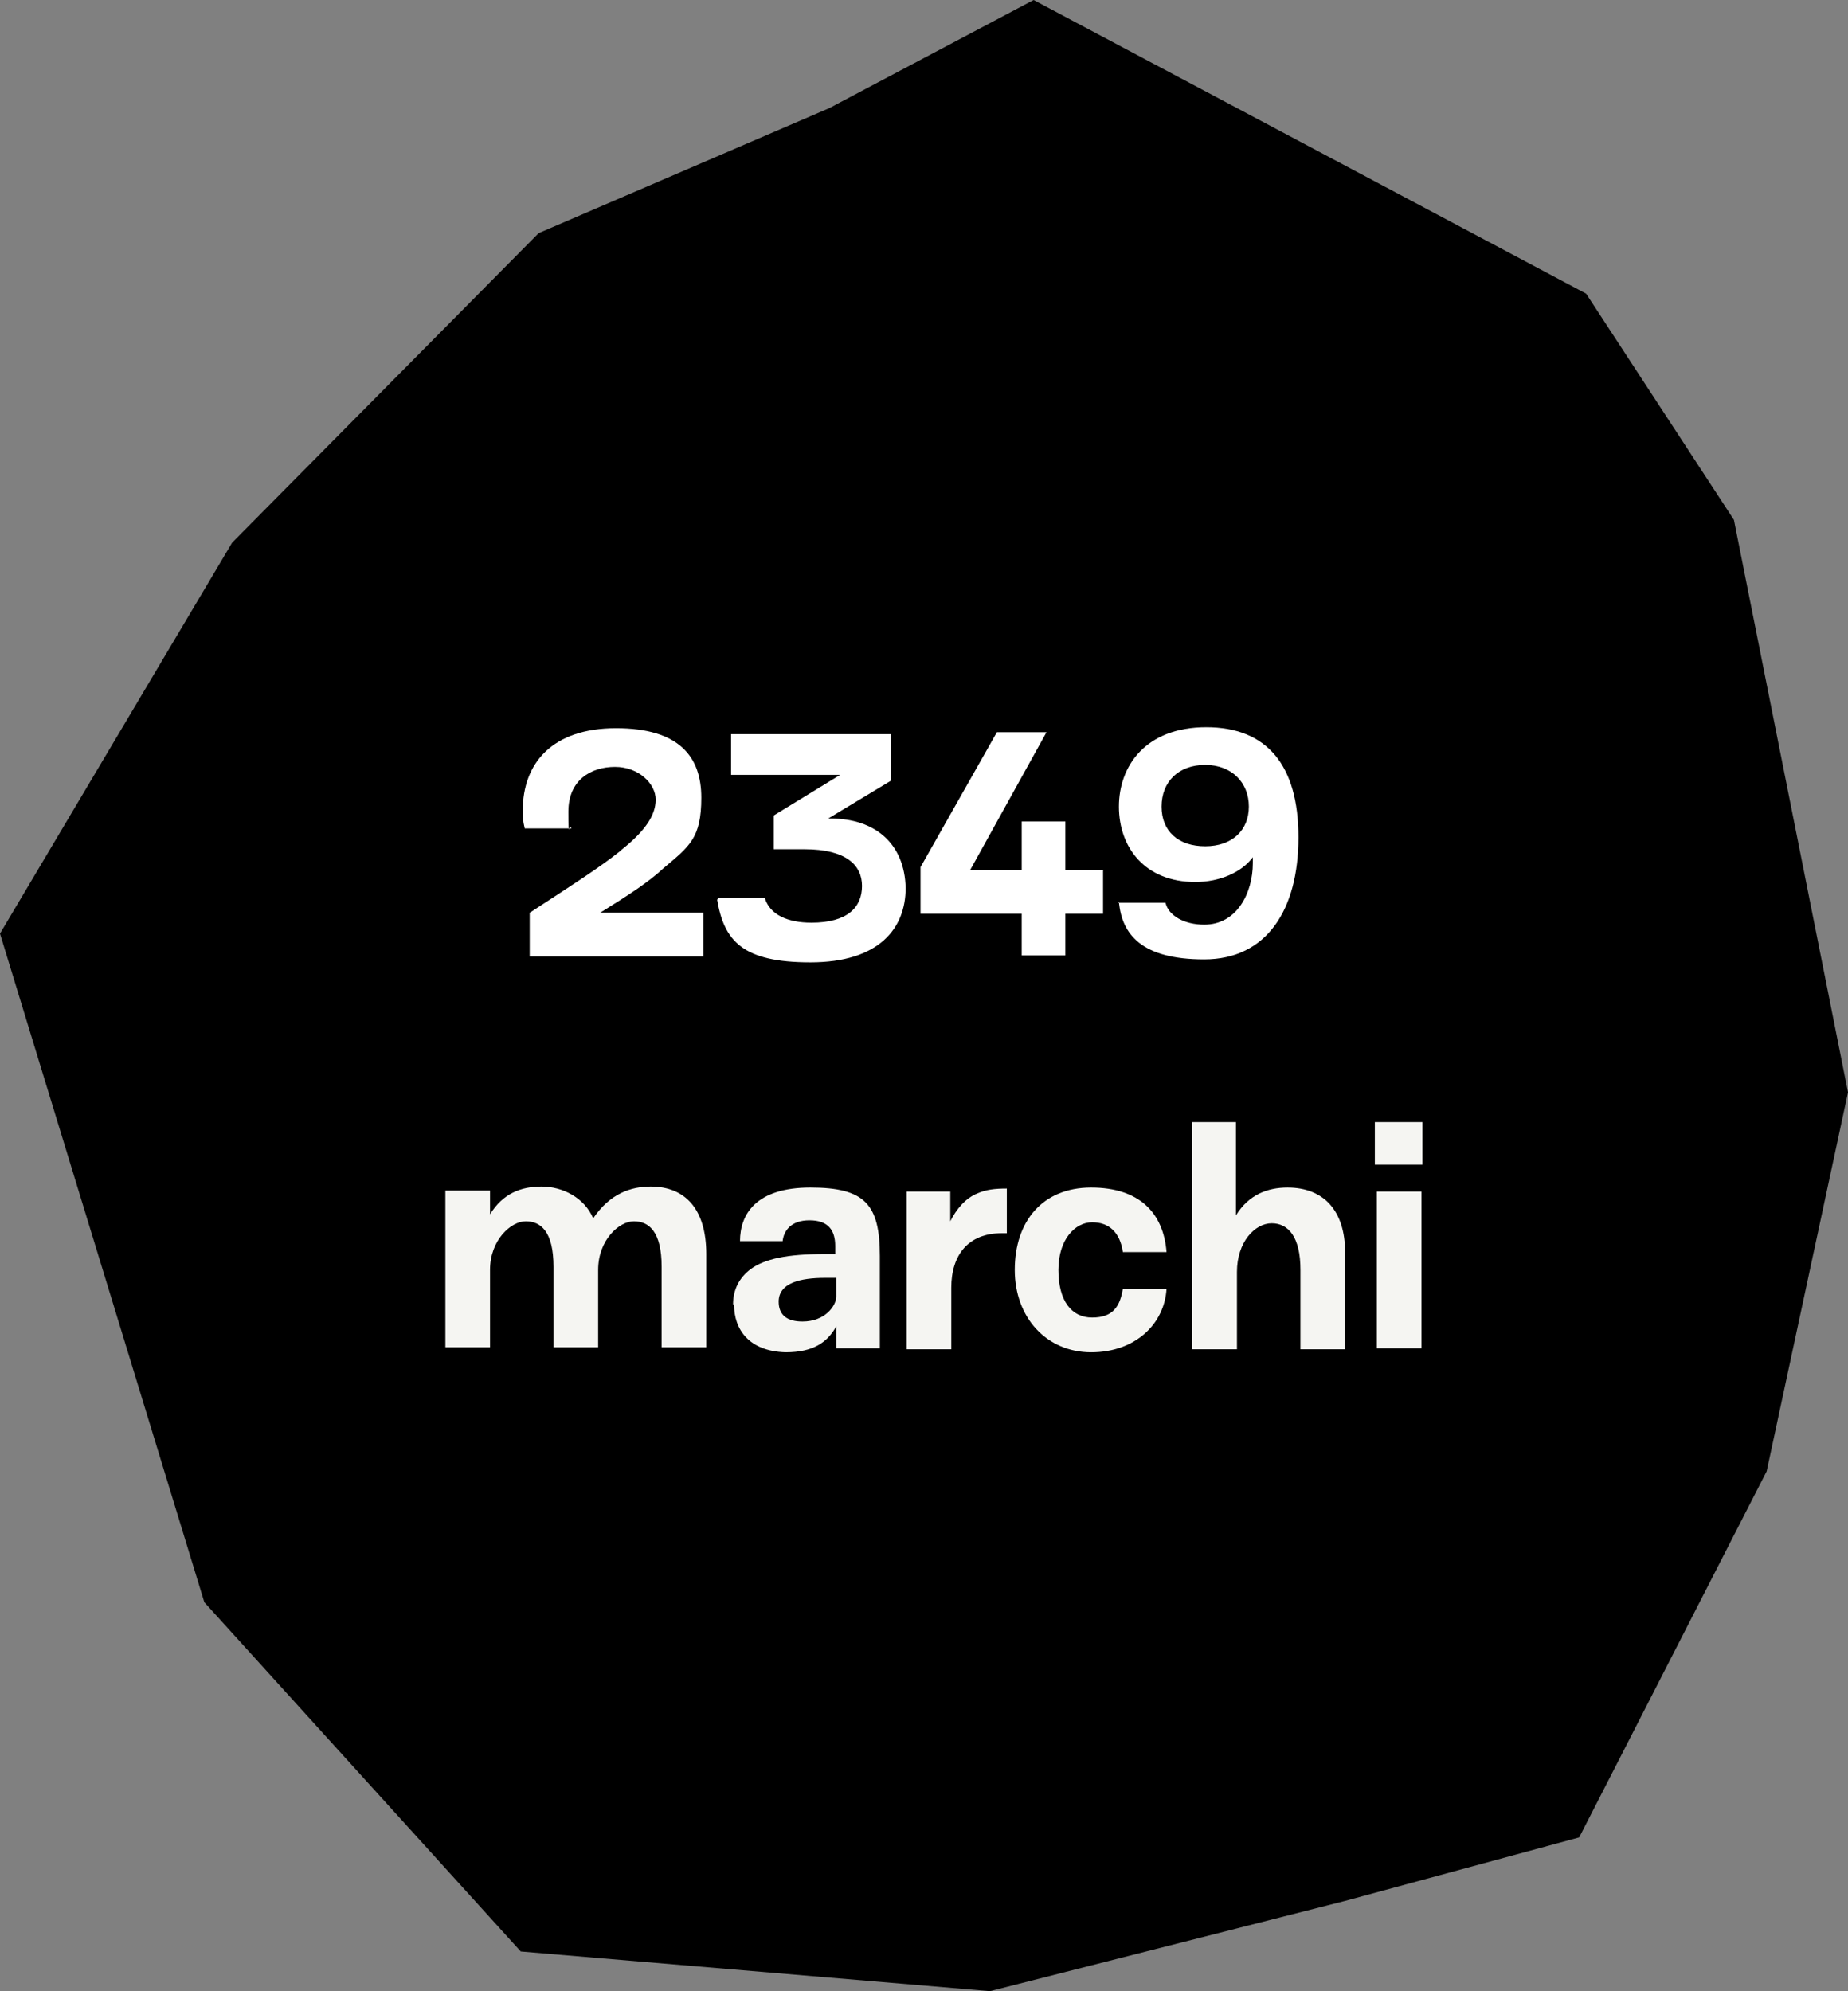
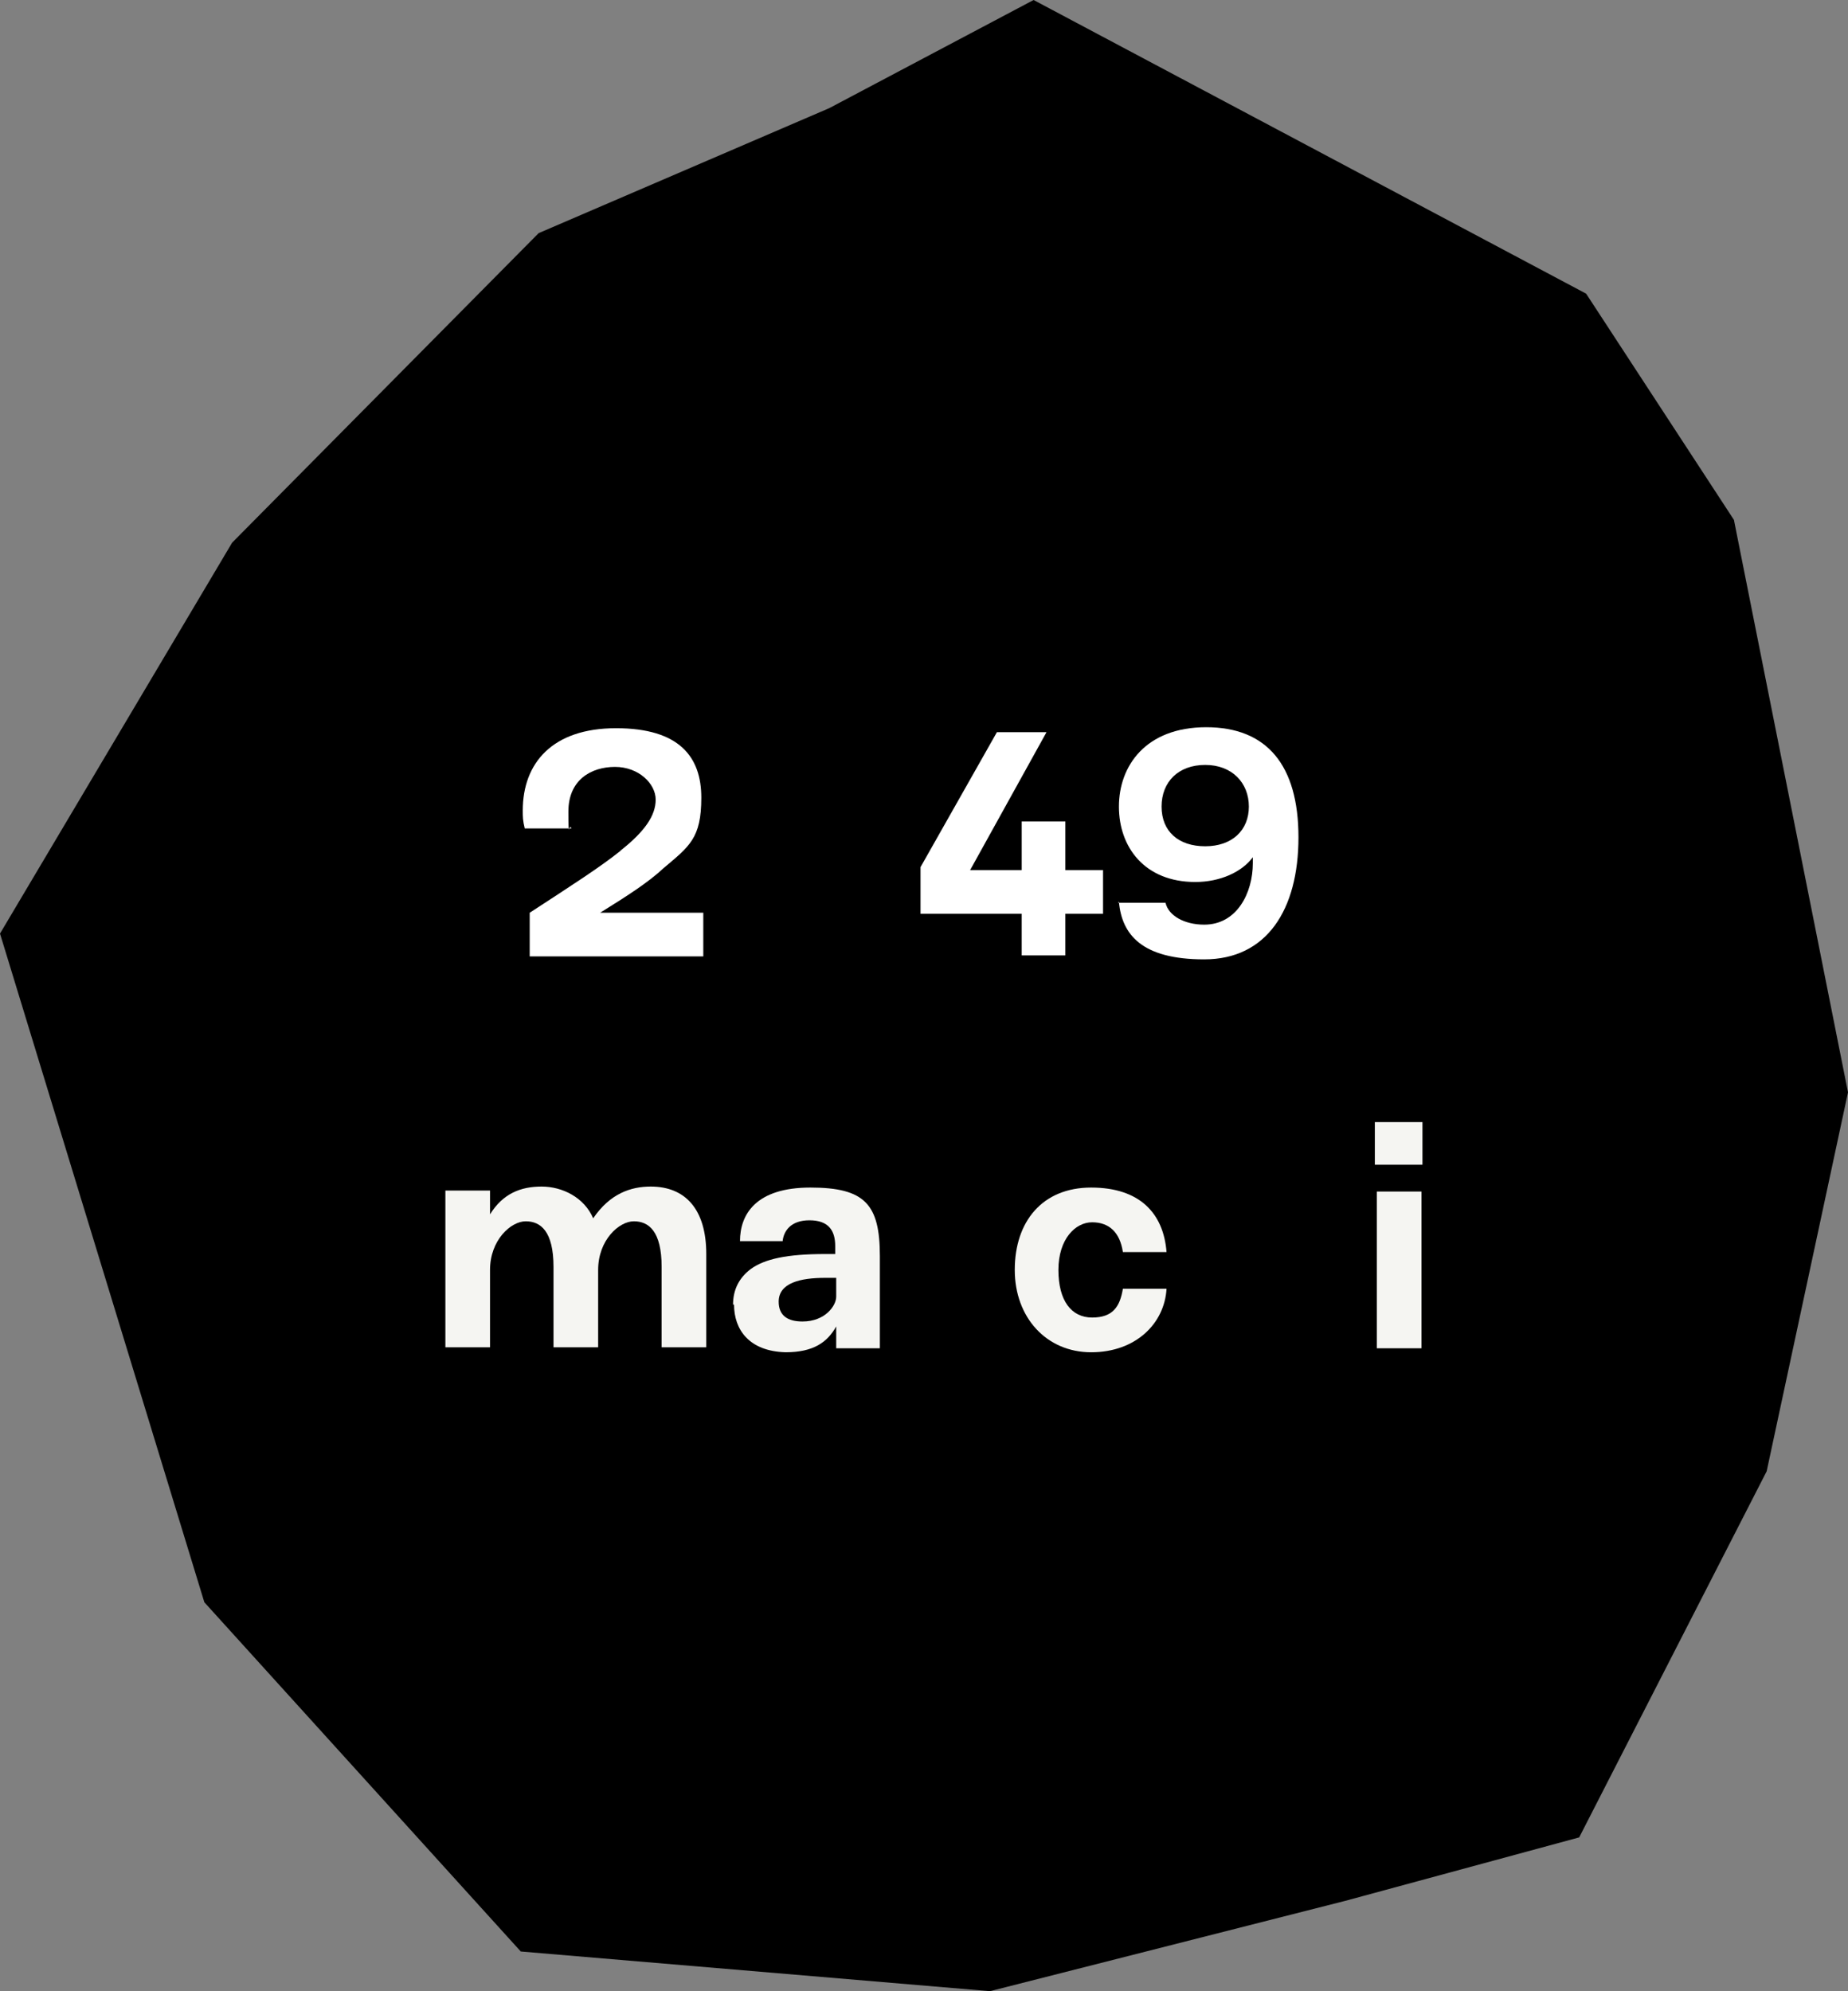
<svg xmlns="http://www.w3.org/2000/svg" id="Layer_2" version="1.1" viewBox="0 0 186.3 200.7">
  <rect x="0" y="0" width="186.3" height="200.7" fill="#808080" stroke="none" />
  <defs>
    <style>
      .st0 {
        fill: #f5f5f2;
      }

      .st1 {
        fill: #fff;
      }
    </style>
  </defs>
  <g id="Layer_1-2">
    <polygon points="135.6 191.6 99.8 200.7 52.5 196.7 20.6 161.5 0 94.1 23.4 54.7 54.3 23.5 83.6 10.9 104.2 0 159.9 29.6 174.8 52.4 186.3 110.1 178.1 148.3 159.2 185.2 135.6 191.6" />
    <path class="st0" d="M71.2,126.4v9.4h-4.5v-8.1c0-3.6-1.3-4.6-2.8-4.6s-3.6,1.9-3.6,4.9v7.8h-4.5v-8.1c0-3.6-1.3-4.6-2.8-4.6s-3.6,1.9-3.6,4.9v7.8h-4.5v-15.8h4.5v2.4c1.3-2.1,3.1-2.8,5.2-2.8s4.3,1.1,5.2,3.2c1.7-2.5,3.8-3.2,5.8-3.2,3.5,0,5.6,2.3,5.6,6.8h0Z" />
    <path class="st0" d="M73.9,131.5c0-1.5.6-2.7,1.8-3.6,1.4-1,3.6-1.5,7.5-1.5h1v-.8c0-1.6-.7-2.6-2.6-2.6s-2.6,1.1-2.7,2.1h-4.3c0-2.7,1.6-5.4,7.1-5.4s7,1.7,7,6.9v9.3h-4.4v-2.2h0c-.9,1.6-2.3,2.6-5.1,2.6-3.7-.1-5.2-2.3-5.2-4.8h-.1ZM80.9,133.2c2.3,0,3.4-1.6,3.4-2.5v-1.9h-1.1c-2.5,0-4.7.5-4.7,2.4,0,1.4.9,2,2.4,2Z" />
-     <path class="st0" d="M91.5,120.1h4.3v3c.6-1.2,1.5-2.3,2.7-2.8.9-.4,1.8-.5,3-.5v4.5h-.5c-3.4,0-5.1,2.2-5.1,5.5v6.2h-4.5v-15.9h0Z" />
    <path class="st0" d="M102.3,128c0-4.9,2.8-8.3,7.7-8.3s7.3,2.6,7.6,6.5h-4.4c-.3-2-1.4-3-3.1-3s-3.4,1.7-3.4,4.8,1.3,4.8,3.4,4.8,2.8-1.1,3.1-2.9h4.4c-.2,3.5-3.1,6.4-7.6,6.4s-7.7-3.5-7.7-8.3Z" />
-     <path class="st0" d="M120.1,113.1h4.5v9.4c1.3-2.1,3.2-2.8,5.2-2.8,3.7,0,5.8,2.4,5.8,6.5v9.8h-4.5v-8c0-3.3-1.2-4.7-2.9-4.7s-3.5,1.9-3.5,4.9v7.8h-4.5c0-.1,0-22.9,0-22.9h0Z" />
    <path class="st0" d="M138.6,113.1h4.8v4.3h-4.8v-4.3ZM138.8,120.1h4.5v15.8h-4.5s0-15.8,0-15.8Z" />
  </g>
  <g>
    <path class="st1" d="M62.6,85.7c2.4-1.9,3.5-3.5,3.5-5.1s-1.7-3.3-4.1-3.3-4.7,1.3-4.7,4.5.1,1,.3,1.7h-4.7c-.2-.8-.2-1.2-.2-1.8,0-4.8,3-8.3,9.4-8.3s8.6,2.9,8.6,7-1.2,4.9-3.8,7.1c-1.5,1.4-3.5,2.7-6.4,4.5h10.4v4.4h-17.5v-4.4c4.3-2.8,7.1-4.6,9.1-6.2Z" />
-     <path class="st1" d="M72.4,90.5h4.7c.5,1.7,2.3,2.5,4.7,2.5,3.7,0,5.1-1.6,5.1-3.7s-1.6-3.7-5.8-3.7h-3.1v-3.4l6.7-4.1h-11v-4.1h16.1v4.7l-6.3,3.8h.2c4.6,0,7.5,2.6,7.6,7,0,4.1-2.7,7.5-9.6,7.5s-8.7-2.2-9.4-6.3Z" />
    <path class="st1" d="M111.2,92.1h-3.8v4.2h-4.4v-4.2h-10.2v-4.7l7.7-13.6h5l-7.7,13.9h5.2v-4.9h4.4v4.9h3.8v4.4Z" />
    <path class="st1" d="M112.7,91h4.8c.3,1.3,1.9,2.2,3.9,2.2,3.3,0,4.9-3.2,4.9-6.2v-.6c-1.1,1.5-3.3,2.5-5.8,2.5-5.1,0-7.7-3.5-7.7-7.6s2.7-8,8.8-8,9.3,3.8,9.3,11.1-3.2,12.3-9.5,12.3-8.3-2.5-8.6-5.8ZM121.5,85.3c2.7,0,4.4-1.6,4.4-4s-1.7-4.2-4.4-4.2-4.4,1.7-4.4,4.2,1.7,4,4.4,4Z" />
  </g>
</svg>